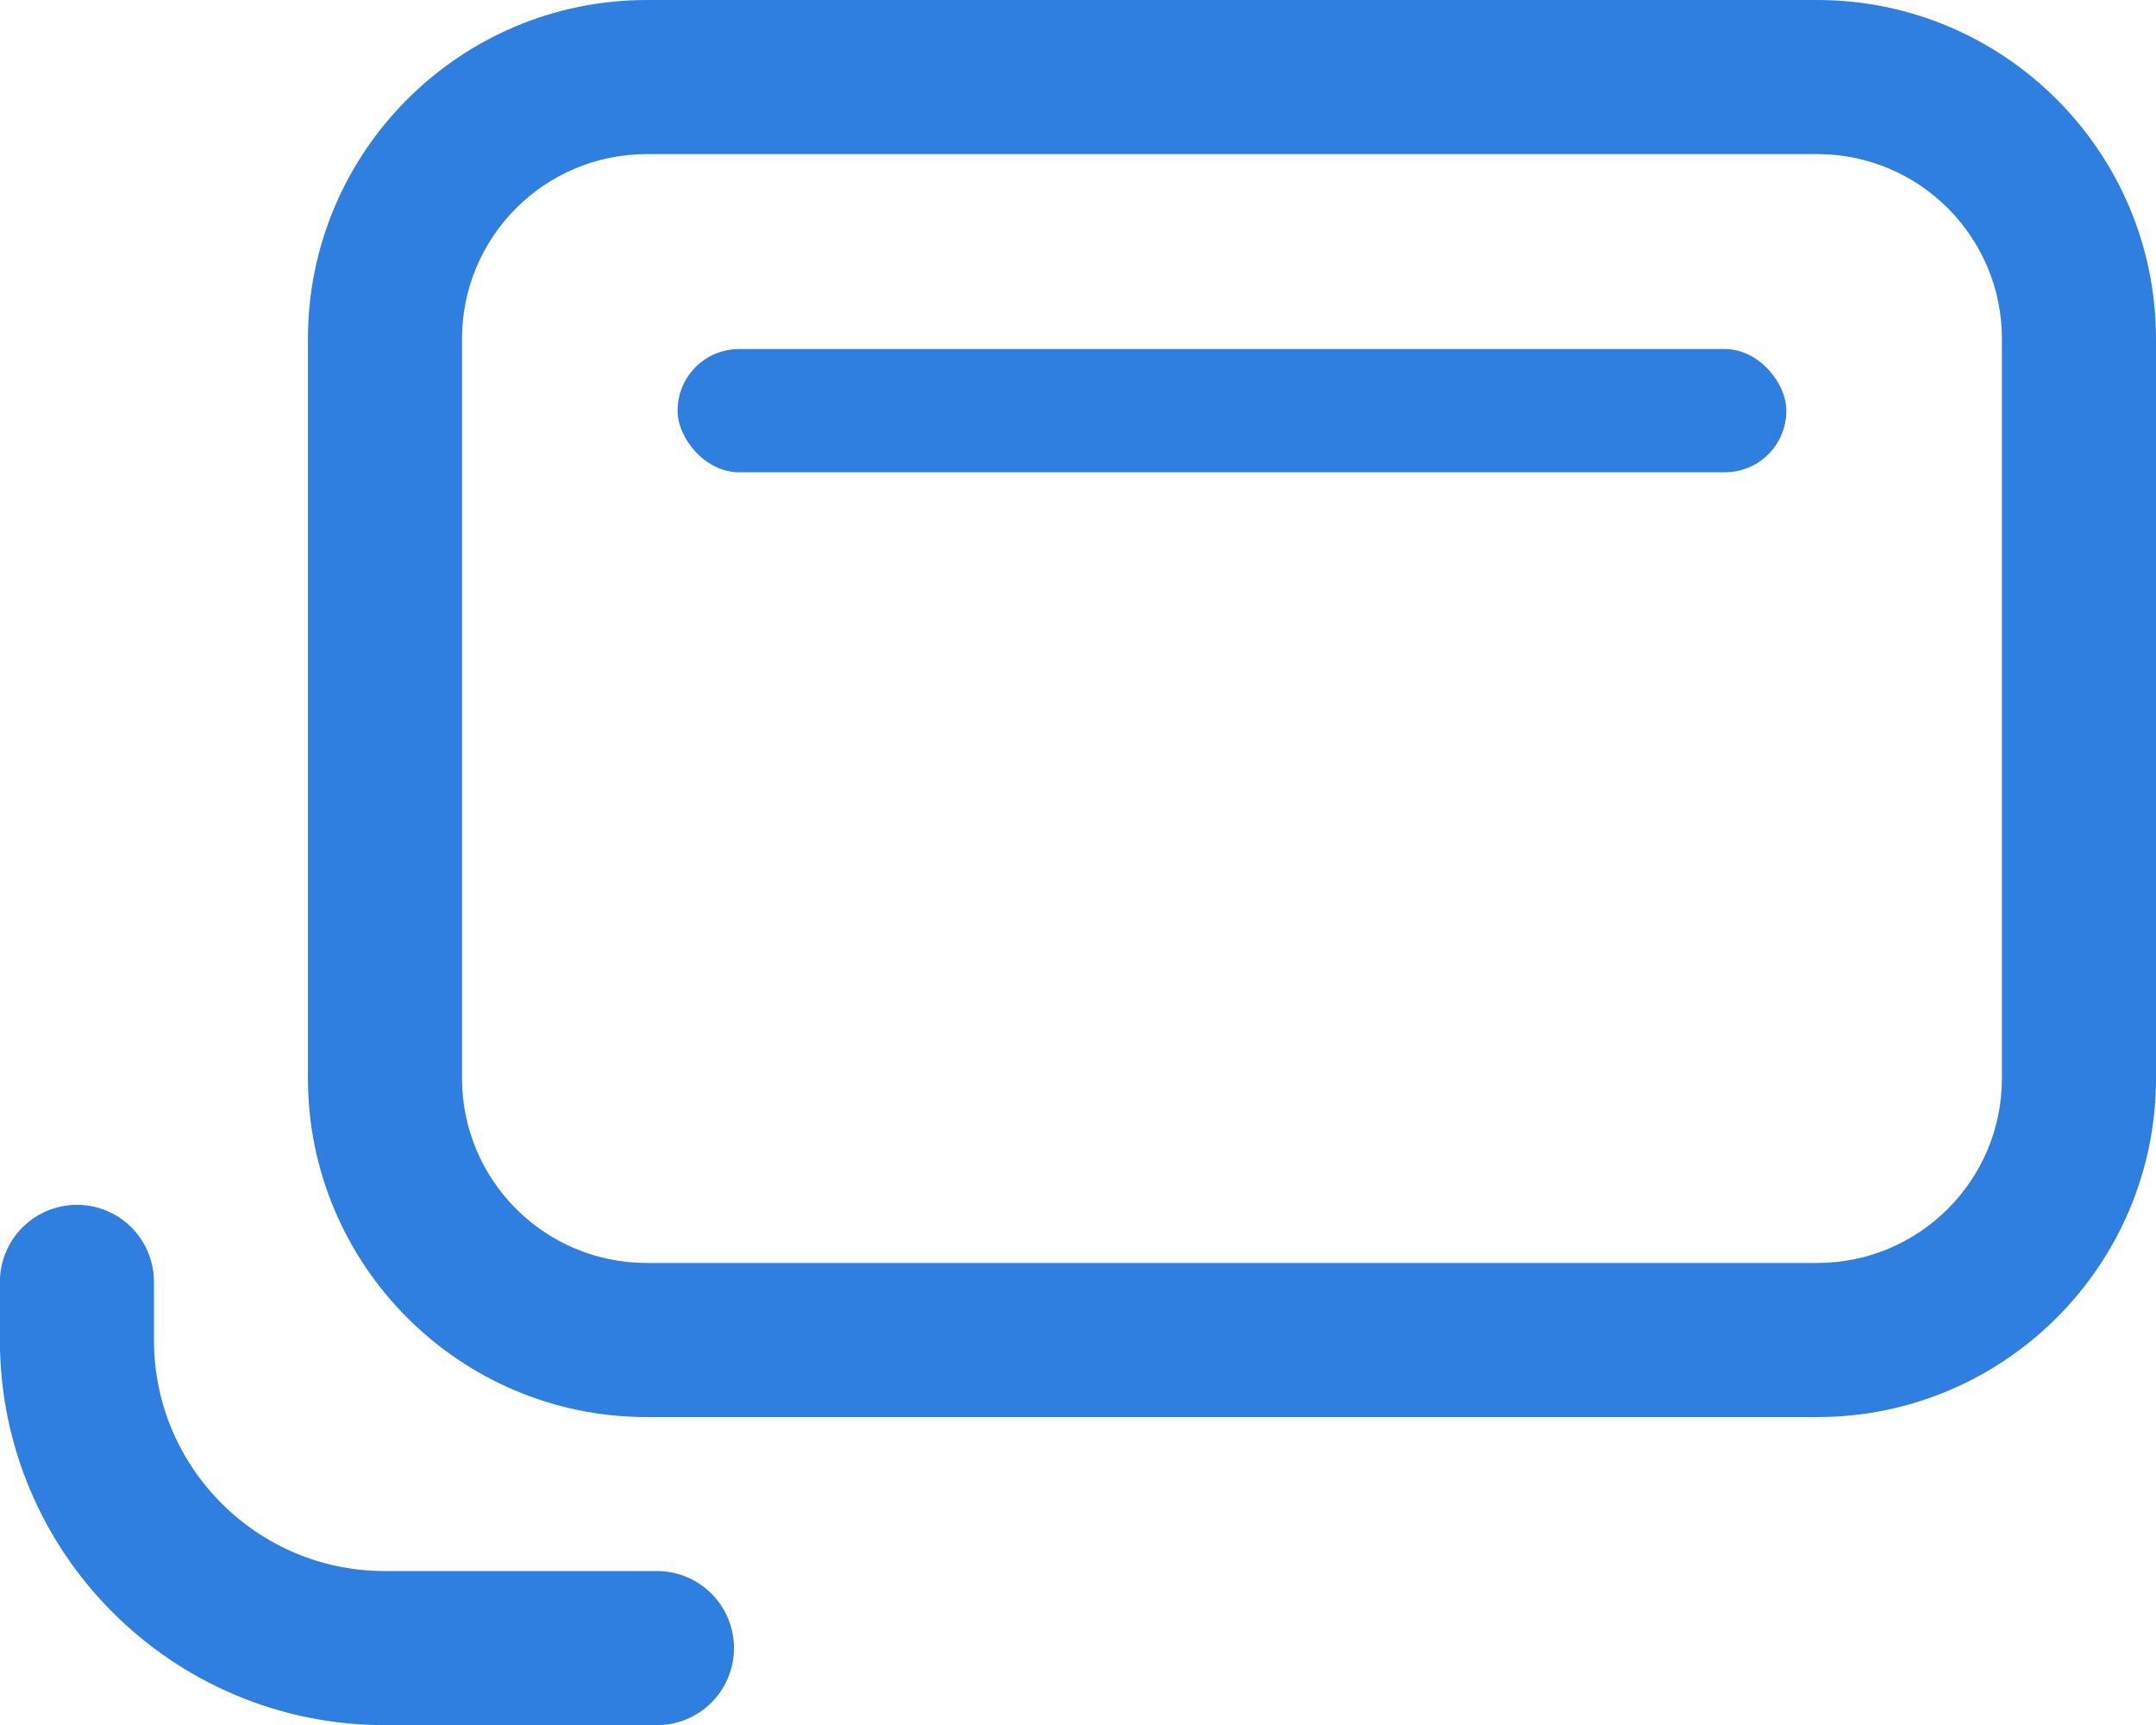
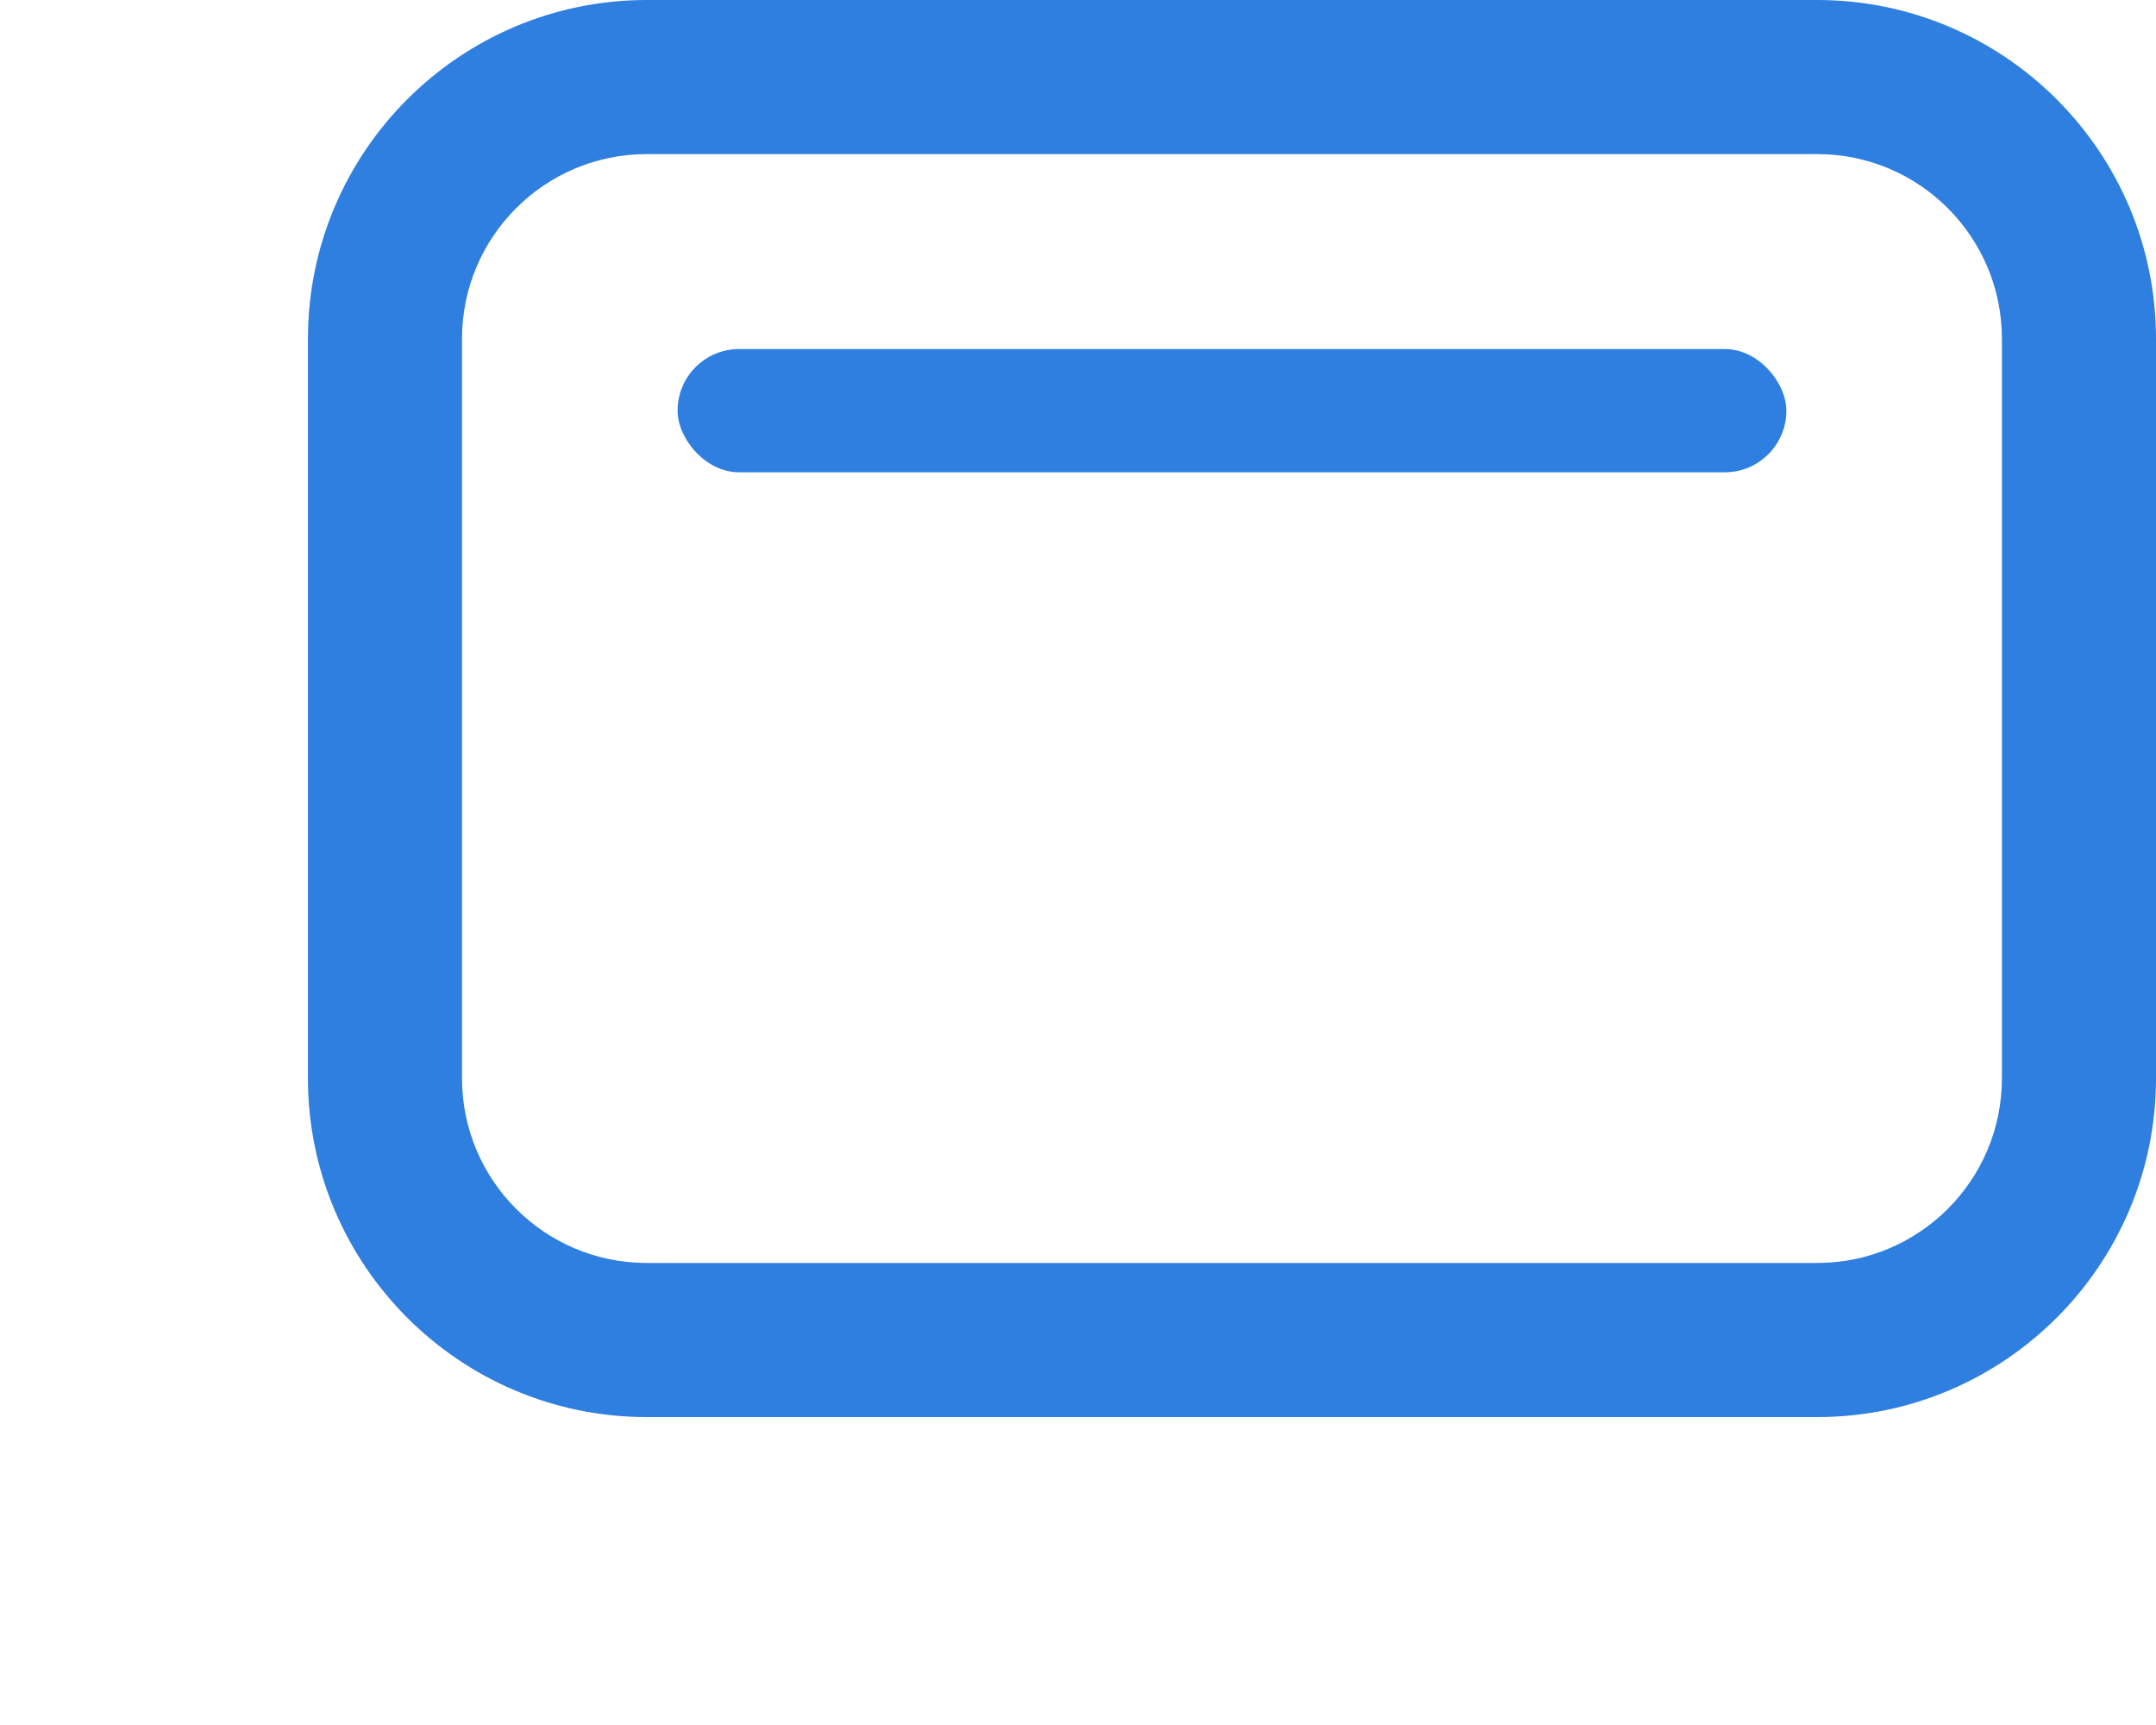
<svg xmlns="http://www.w3.org/2000/svg" id="_レイヤー_1" data-name="レイヤー_1" version="1.1" viewBox="0 0 99.21 79.37">
  <defs>
    <style>
      .st0 {
        stroke: #2e7fdf;
        stroke-linecap: round;
        stroke-linejoin: round;
        stroke-width: 7.09px;
      }

      .st0, .st1 {
        fill: none;
      }

      .st2 {
        fill: #de1715;
      }

      .st3 {
        display: none;
      }

      .st4 {
        fill: #2e7fdf;
      }

      .st5 {
        clip-path: url(#clippath);
      }
    </style>
    <clipPath id="clippath">
      <rect class="st1" y="51.02" width="28.35" height="28.35" />
    </clipPath>
  </defs>
  <g id="_レイヤー_11" data-name="_レイヤー_1" class="st3">
    <path class="st2" d="M83.62,7.09c4.7,0,8.5,3.81,8.5,8.5v34.02c0,4.7-3.81,8.5-8.5,8.5H29.76c-4.7,0-8.5-3.81-8.5-8.5V15.59c0-4.7,3.81-8.5,8.5-8.5h53.86M83.62,0H29.76C21.16,0,14.17,6.99,14.17,15.59v34.02c0,8.6,6.99,15.59,15.59,15.59h53.86c8.6,0,15.59-6.99,15.59-15.59V15.59C99.21,6.99,92.22,0,83.62,0h0Z" />
    <g class="st5">
-       <path class="st2" d="M63.78,21.26c7.83,0,14.17,6.35,14.17,14.17v22.68c0,7.83-6.35,14.17-14.17,14.17H21.26c-7.83,0-14.17-6.35-14.17-14.17v-22.68c0-7.83,6.35-14.17,14.17-14.17h42.52M63.78,14.17H21.26C9.54,14.17,0,23.71,0,35.43v22.68c0,11.72,9.54,21.26,21.26,21.26h42.52c11.72,0,21.26-9.54,21.26-21.26v-22.68c0-11.72-9.54-21.26-21.26-21.26h0Z" />
+       <path class="st2" d="M63.78,21.26c7.83,0,14.17,6.35,14.17,14.17v22.68c0,7.83-6.35,14.17-14.17,14.17H21.26c-7.83,0-14.17-6.35-14.17-14.17v-22.68c0-7.83,6.35-14.17,14.17-14.17h42.52M63.78,14.17H21.26C9.54,14.17,0,23.71,0,35.43v22.68c0,11.72,9.54,21.26,21.26,21.26h42.52c11.72,0,21.26-9.54,21.26-21.26v-22.68c0-11.72-9.54-21.26-21.26-21.26h0" />
    </g>
    <rect class="st2" x="31.18" y="16.06" width="51.02" height="5.67" rx="2.83" ry="2.83" />
  </g>
  <g id="_レイヤー_1のコピー">
-     <path class="st0" d="M30.23,75.83h-12.52c-7.83,0-14.17-6.35-14.17-14.17v-2.68" />
    <path class="st4" d="M83.62,7.09c4.7,0,8.5,3.81,8.5,8.5v34.02c0,4.7-3.81,8.5-8.5,8.5H29.76c-4.7,0-8.5-3.81-8.5-8.5V15.59c0-4.7,3.81-8.5,8.5-8.5h53.86M83.62,0H29.76C21.16,0,14.17,6.99,14.17,15.59v34.02c0,8.6,6.99,15.59,15.59,15.59h53.86c8.6,0,15.59-6.99,15.59-15.59V15.59C99.21,6.99,92.22,0,83.62,0h0Z" />
    <rect class="st4" x="31.18" y="16.06" width="51.02" height="5.67" rx="2.83" ry="2.83" />
  </g>
</svg>